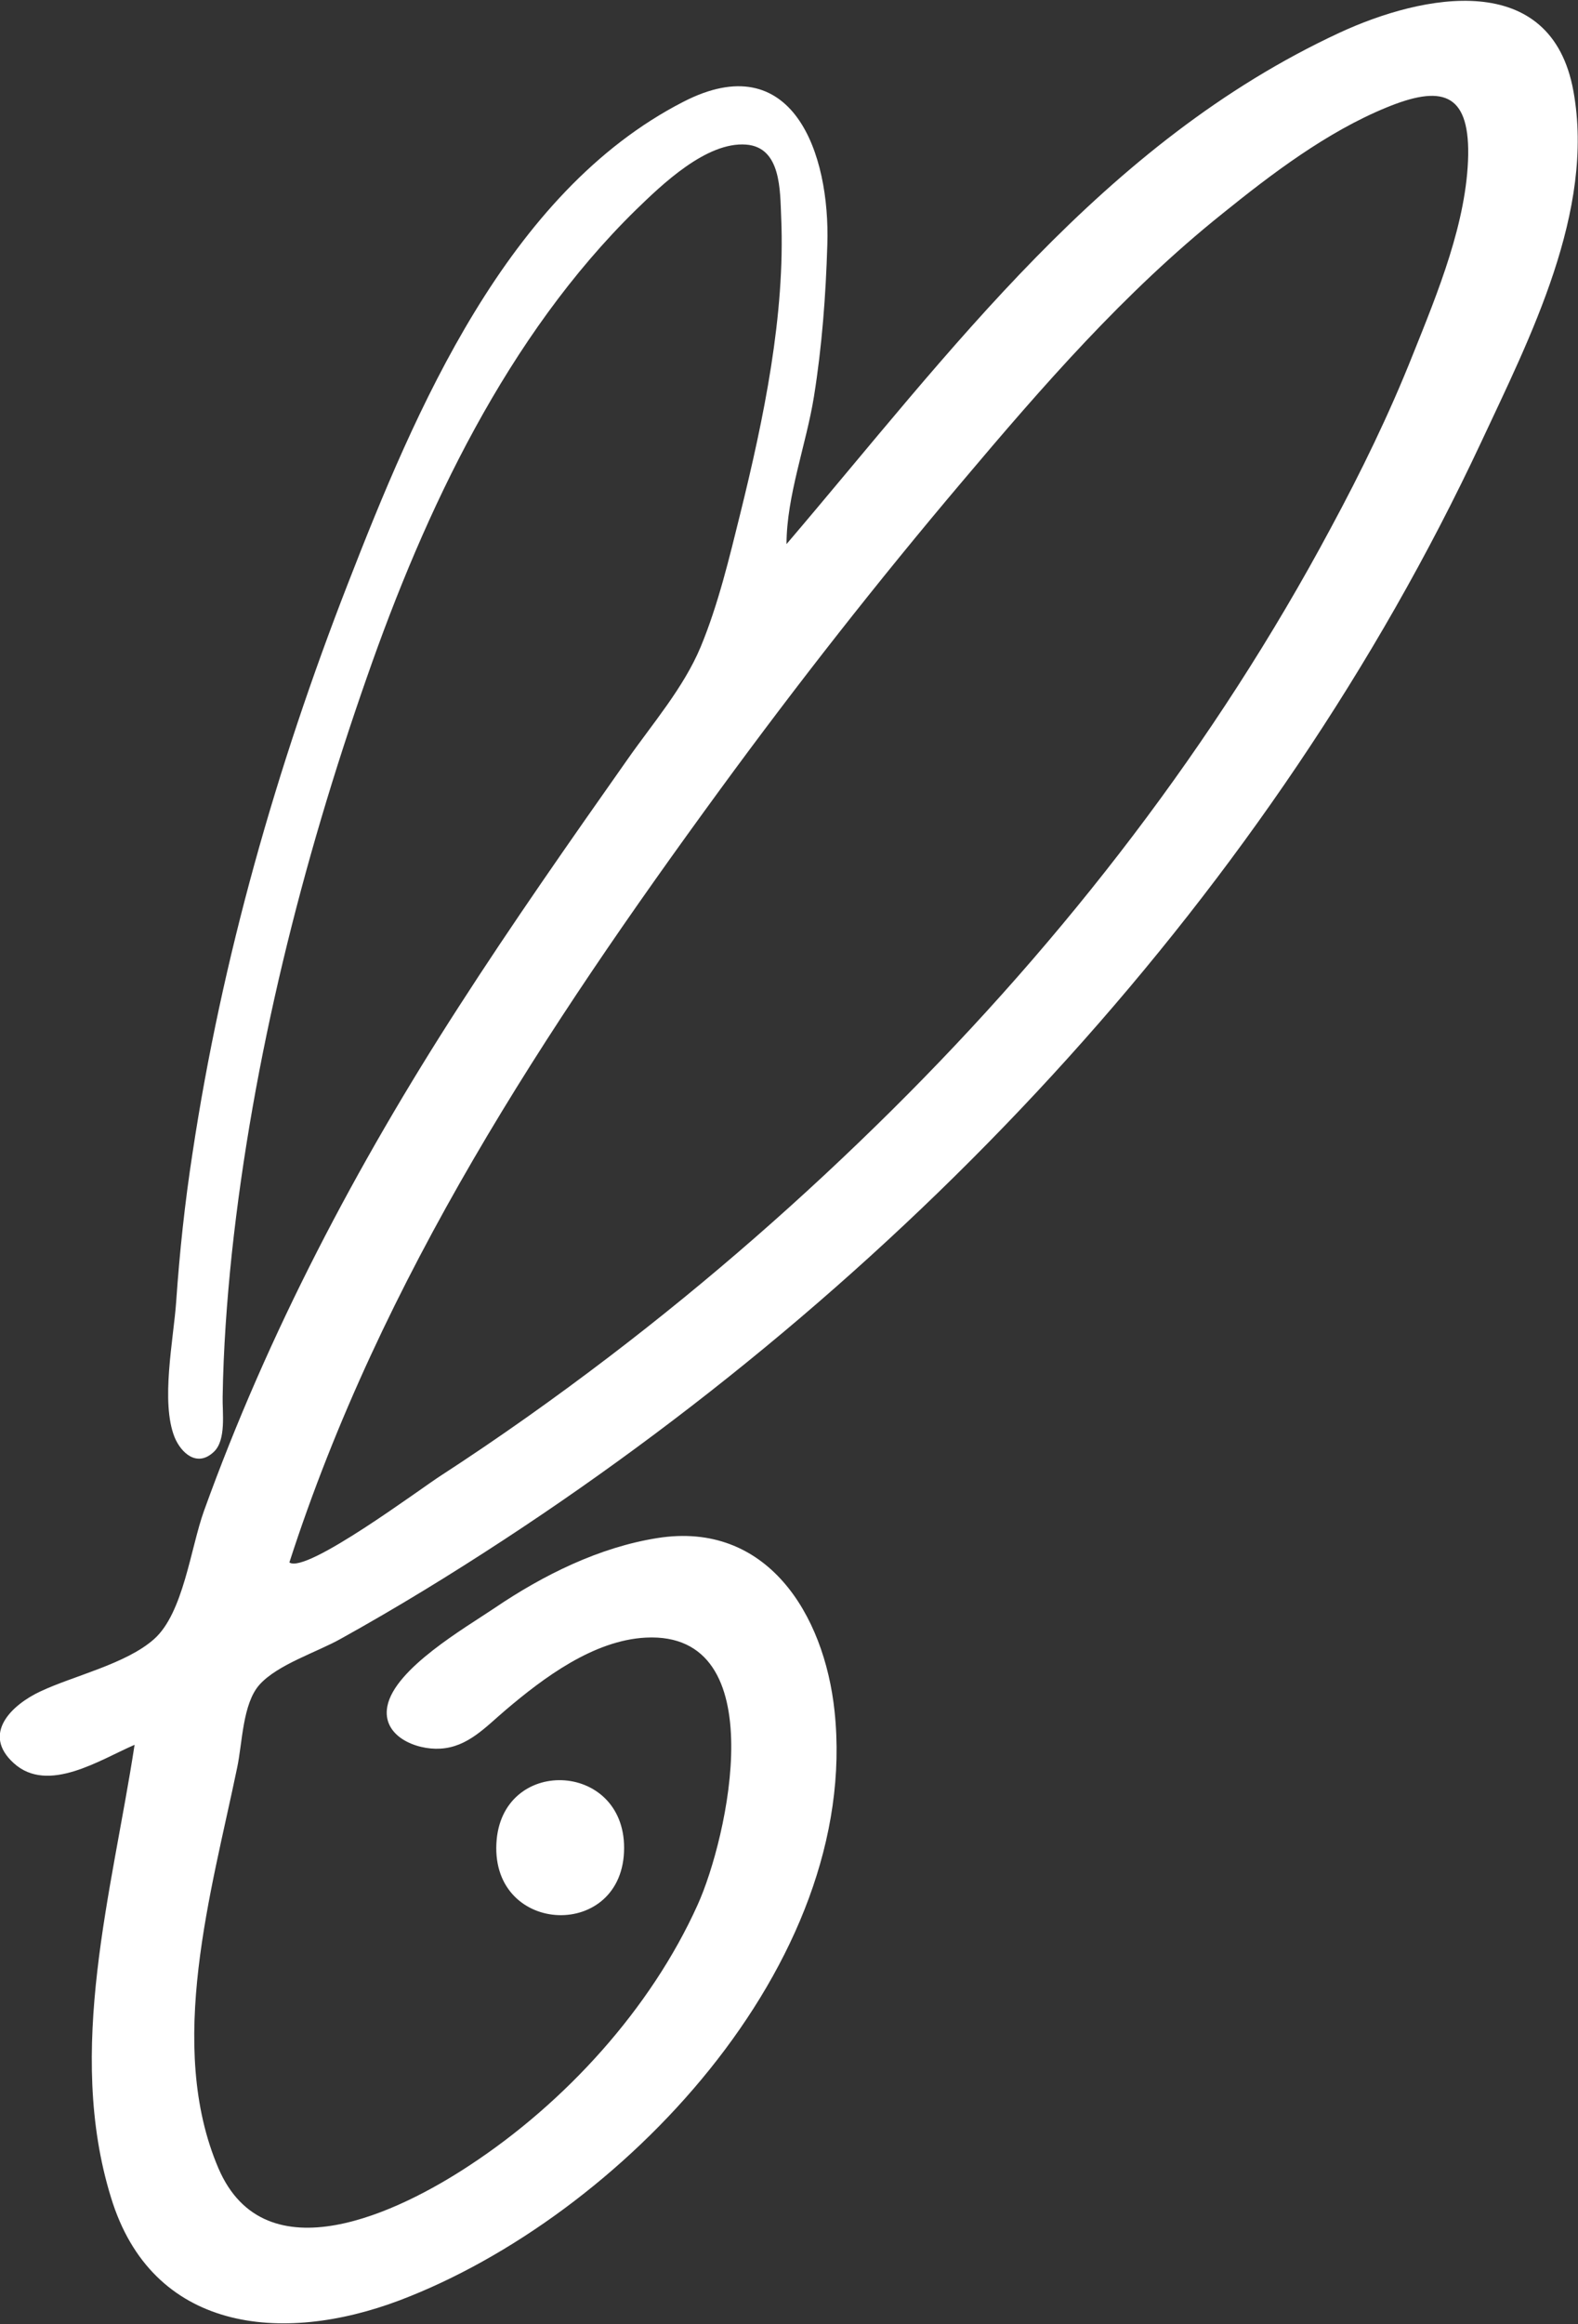
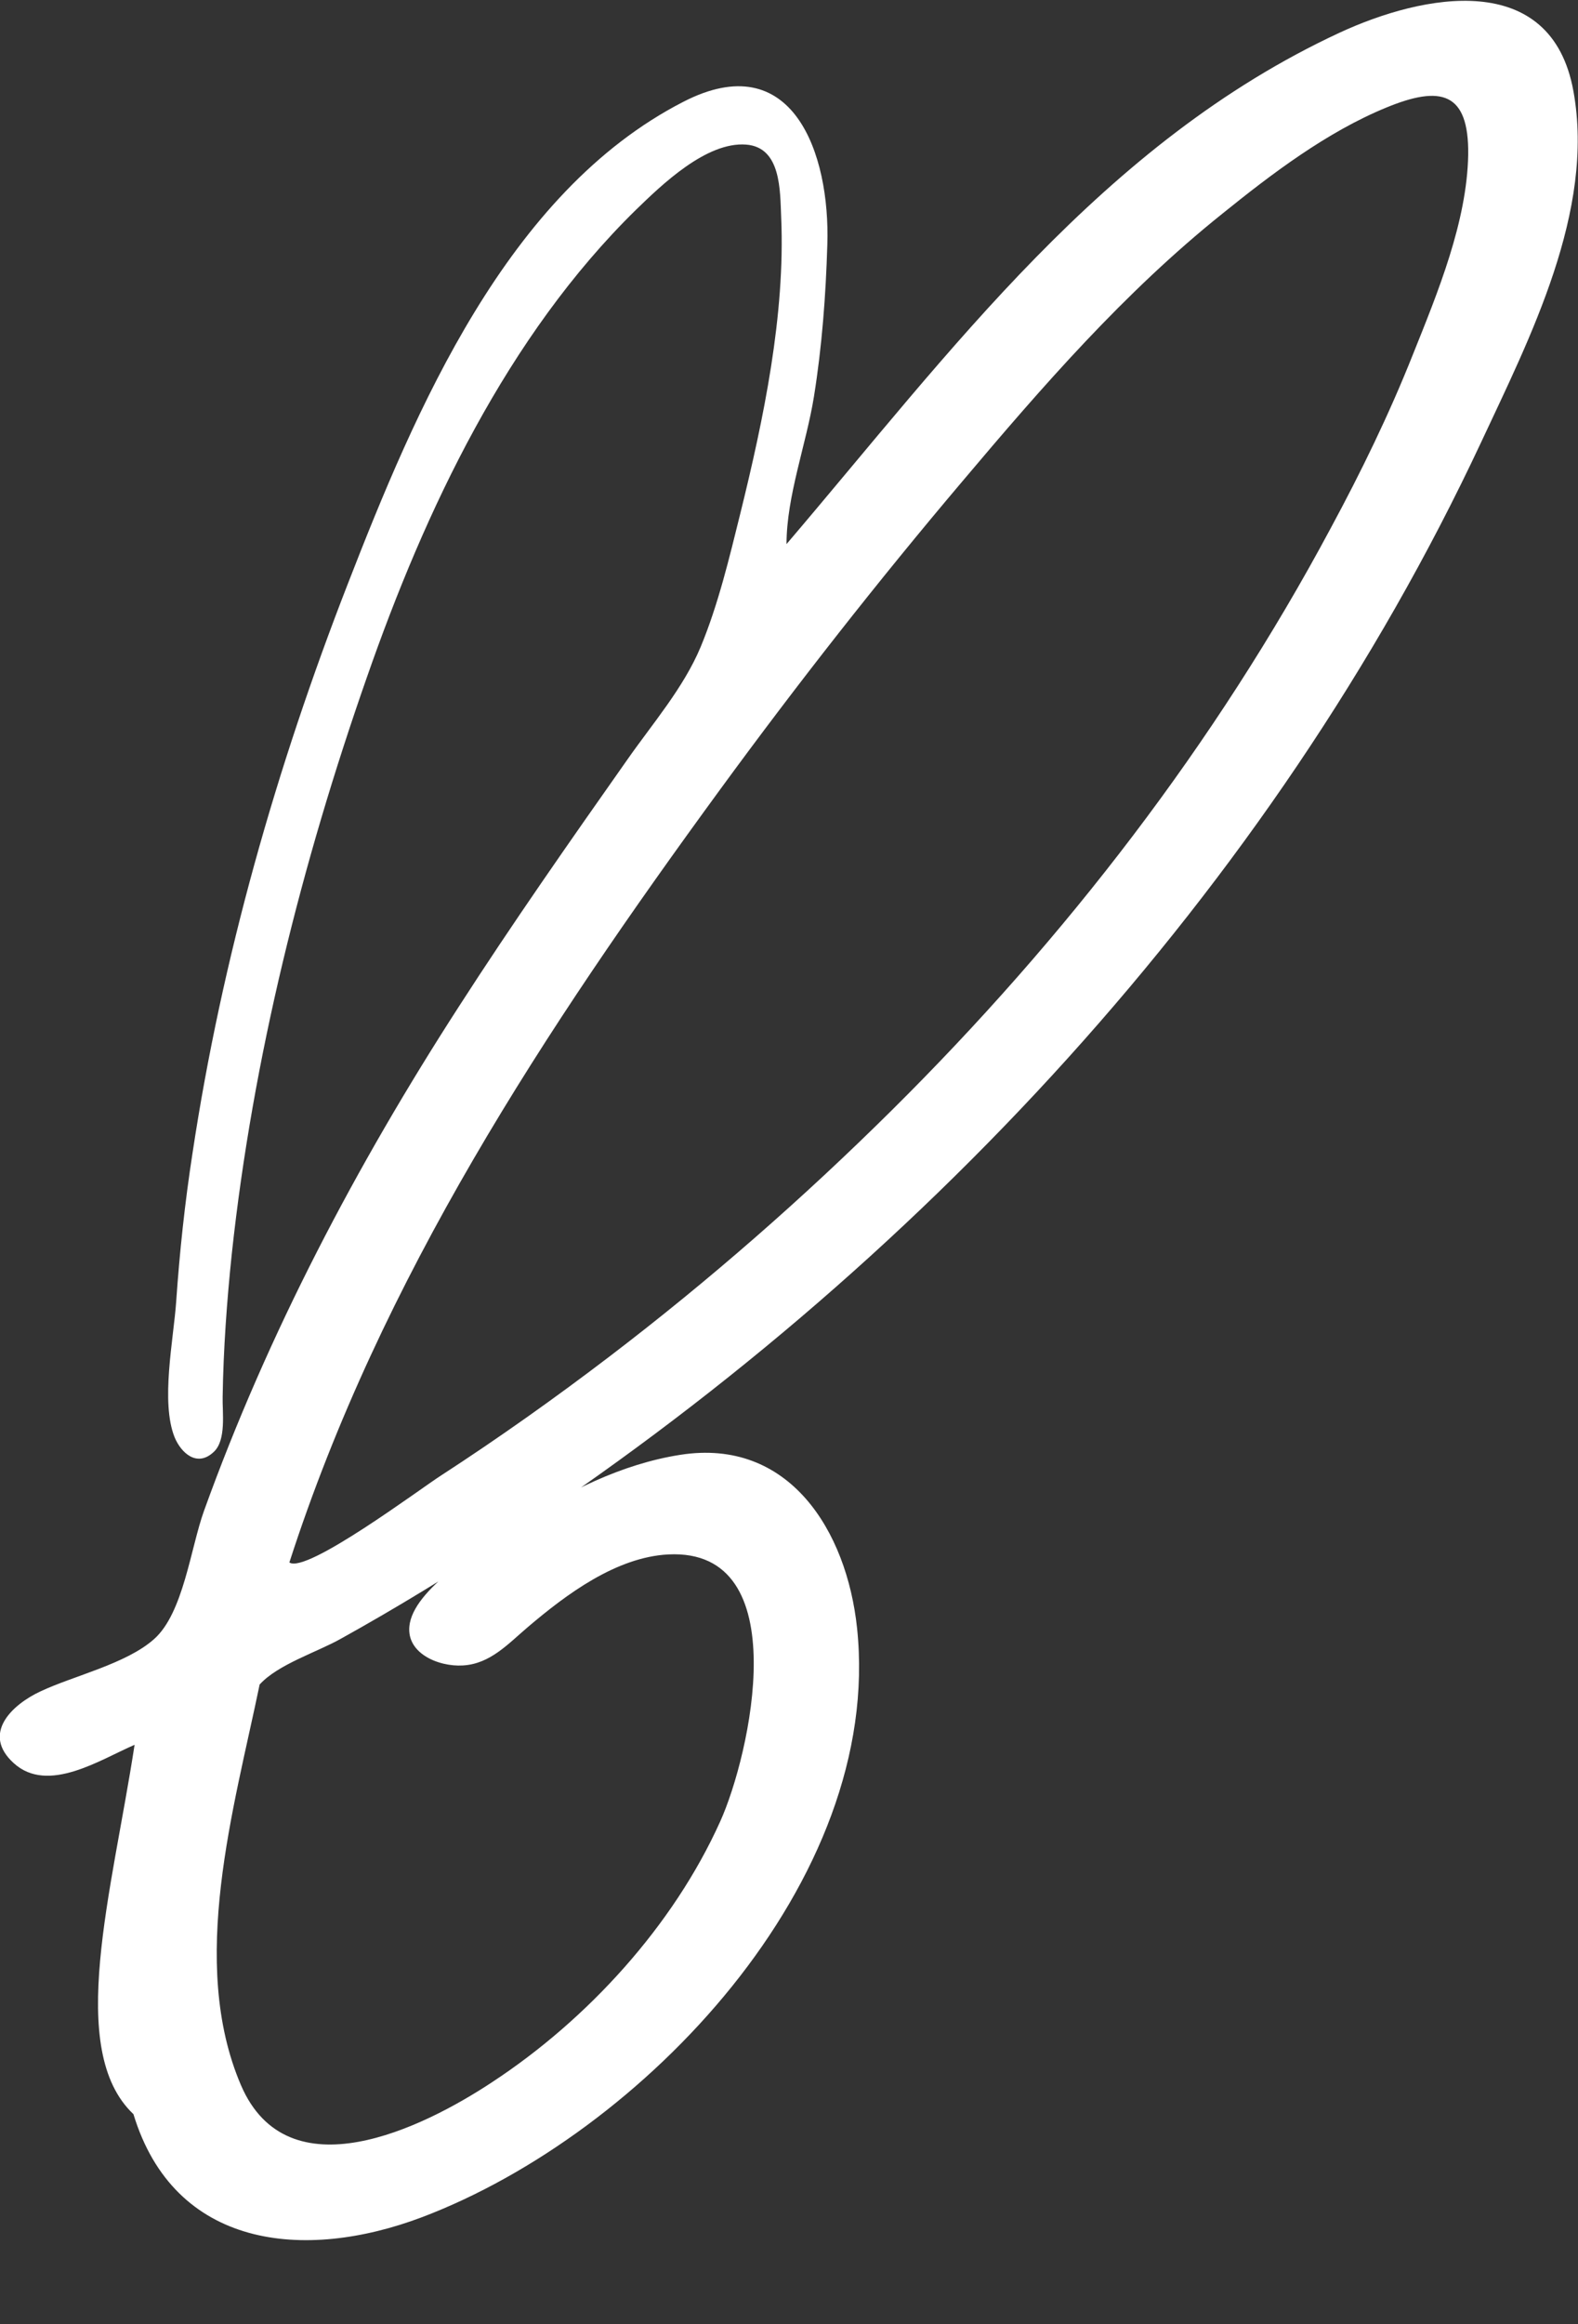
<svg xmlns="http://www.w3.org/2000/svg" version="1.1" id="peta" x="0px" y="0px" viewBox="0 0 41.39 60.91" style="enable-background:new 0 0 41.39 60.91;" xml:space="preserve">
  <rect x="0" y="0" width="41.39" height="60.91" fill="#333333" stroke="none" />
  <style type="text/css">
	.st0{fill:#FFFFFF;}
</style>
-   <path class="st0" d="M3.53,45.73c-0.89,0.38-2.27,1.3-3.17,0.48c-0.85-0.77-0.05-1.53,0.7-1.88c0.87-0.41,2.25-0.72,2.98-1.37  c0.77-0.68,0.96-2.39,1.31-3.36c1.68-4.66,4-9.06,6.68-13.21c1.41-2.19,2.91-4.33,4.41-6.46c0.67-0.96,1.49-1.9,1.94-2.98  c0.46-1.11,0.75-2.33,1.04-3.5c0.61-2.47,1.18-5.2,1.07-7.75c-0.03-0.71,0-1.84-0.92-1.91c-1.04-0.08-2.21,1.05-2.89,1.71  c-3.37,3.3-5.53,7.87-7.06,12.26c-1.7,4.85-2.99,9.98-3.54,15.1c-0.13,1.24-0.22,2.49-0.24,3.75c-0.01,0.4,0.1,1.13-0.23,1.44  c-0.44,0.42-0.86,0.03-1.03-0.38c-0.37-0.92-0.03-2.56,0.04-3.54c0.09-1.31,0.23-2.62,0.43-3.91c0.77-5.1,2.2-10.11,4.07-14.91  c1.77-4.55,4.18-10.27,8.8-12.64c2.87-1.48,3.86,1.35,3.78,3.75c-0.04,1.33-0.14,2.66-0.35,3.97c-0.2,1.25-0.72,2.61-0.72,3.87  c4.31-5.05,8.3-10.52,14.5-13.4c2.2-1.02,5.56-1.68,6.14,1.53c0.57,3.14-1.14,6.46-2.43,9.22C33.35,23.32,24,33.3,13.21,40.36  c-1.39,0.91-2.81,1.78-4.27,2.59c-0.62,0.35-1.65,0.67-2.13,1.2c-0.45,0.5-0.45,1.53-0.59,2.18c-0.67,3.24-1.87,7.28-0.49,10.5  c1.23,2.86,4.76,1.13,6.59-0.08c2.5-1.64,4.75-4.1,5.98-6.83c0.78-1.72,2.02-7.17-1.36-7c-1.37,0.07-2.68,1.05-3.68,1.9  c-0.52,0.44-0.99,0.97-1.71,1.01c-0.64,0.04-1.54-0.33-1.39-1.11c0.19-0.99,2.05-2.06,2.82-2.58c1.27-0.86,2.74-1.59,4.27-1.83  c2.86-0.45,4.37,1.99,4.64,4.54c0.7,6.63-5.63,13.25-11.41,15.44c-3.1,1.17-6.5,0.82-7.57-2.7C1.72,53.73,2.94,49.58,3.53,45.73z   M7.59,40.95c0.44,0.31,3.46-1.95,3.98-2.28c1.51-0.98,2.99-2.03,4.42-3.12c2.61-1.99,5.08-4.15,7.41-6.46  c4.54-4.5,8.48-9.6,11.5-15.24c0.8-1.48,1.54-3,2.16-4.56c0.65-1.62,1.42-3.48,1.45-5.24c0.02-1.64-0.72-1.82-2.15-1.23  c-1.56,0.64-3.01,1.74-4.31,2.79c-2.56,2.05-4.71,4.52-6.82,7.02c-2.21,2.61-4.32,5.3-6.34,8.06C14.29,26.98,10,33.49,7.59,40.95z" />
-   <path class="st0" d="M16.37,48.43c0,2.43-3.47,2.31-3.35-0.11C13.13,46.03,16.37,46.14,16.37,48.43z" />
+   <path class="st0" d="M3.53,45.73c-0.89,0.38-2.27,1.3-3.17,0.48c-0.85-0.77-0.05-1.53,0.7-1.88c0.87-0.41,2.25-0.72,2.98-1.37  c0.77-0.68,0.96-2.39,1.31-3.36c1.68-4.66,4-9.06,6.68-13.21c1.41-2.19,2.91-4.33,4.41-6.46c0.67-0.96,1.49-1.9,1.94-2.98  c0.46-1.11,0.75-2.33,1.04-3.5c0.61-2.47,1.18-5.2,1.07-7.75c-0.03-0.71,0-1.84-0.92-1.91c-1.04-0.08-2.21,1.05-2.89,1.71  c-3.37,3.3-5.53,7.87-7.06,12.26c-1.7,4.85-2.99,9.98-3.54,15.1c-0.13,1.24-0.22,2.49-0.24,3.75c-0.01,0.4,0.1,1.13-0.23,1.44  c-0.44,0.42-0.86,0.03-1.03-0.38c-0.37-0.92-0.03-2.56,0.04-3.54c0.09-1.31,0.23-2.62,0.43-3.91c0.77-5.1,2.2-10.11,4.07-14.91  c1.77-4.55,4.18-10.27,8.8-12.64c2.87-1.48,3.86,1.35,3.78,3.75c-0.04,1.33-0.14,2.66-0.35,3.97c-0.2,1.25-0.72,2.61-0.72,3.87  c4.31-5.05,8.3-10.52,14.5-13.4c2.2-1.02,5.56-1.68,6.14,1.53c0.57,3.14-1.14,6.46-2.43,9.22C33.35,23.32,24,33.3,13.21,40.36  c-1.39,0.91-2.81,1.78-4.27,2.59c-0.62,0.35-1.65,0.67-2.13,1.2c-0.67,3.24-1.87,7.28-0.49,10.5  c1.23,2.86,4.76,1.13,6.59-0.08c2.5-1.64,4.75-4.1,5.98-6.83c0.78-1.72,2.02-7.17-1.36-7c-1.37,0.07-2.68,1.05-3.68,1.9  c-0.52,0.44-0.99,0.97-1.71,1.01c-0.64,0.04-1.54-0.33-1.39-1.11c0.19-0.99,2.05-2.06,2.82-2.58c1.27-0.86,2.74-1.59,4.27-1.83  c2.86-0.45,4.37,1.99,4.64,4.54c0.7,6.63-5.63,13.25-11.41,15.44c-3.1,1.17-6.5,0.82-7.57-2.7C1.72,53.73,2.94,49.58,3.53,45.73z   M7.59,40.95c0.44,0.31,3.46-1.95,3.98-2.28c1.51-0.98,2.99-2.03,4.42-3.12c2.61-1.99,5.08-4.15,7.41-6.46  c4.54-4.5,8.48-9.6,11.5-15.24c0.8-1.48,1.54-3,2.16-4.56c0.65-1.62,1.42-3.48,1.45-5.24c0.02-1.64-0.72-1.82-2.15-1.23  c-1.56,0.64-3.01,1.74-4.31,2.79c-2.56,2.05-4.71,4.52-6.82,7.02c-2.21,2.61-4.32,5.3-6.34,8.06C14.29,26.98,10,33.49,7.59,40.95z" />
</svg>